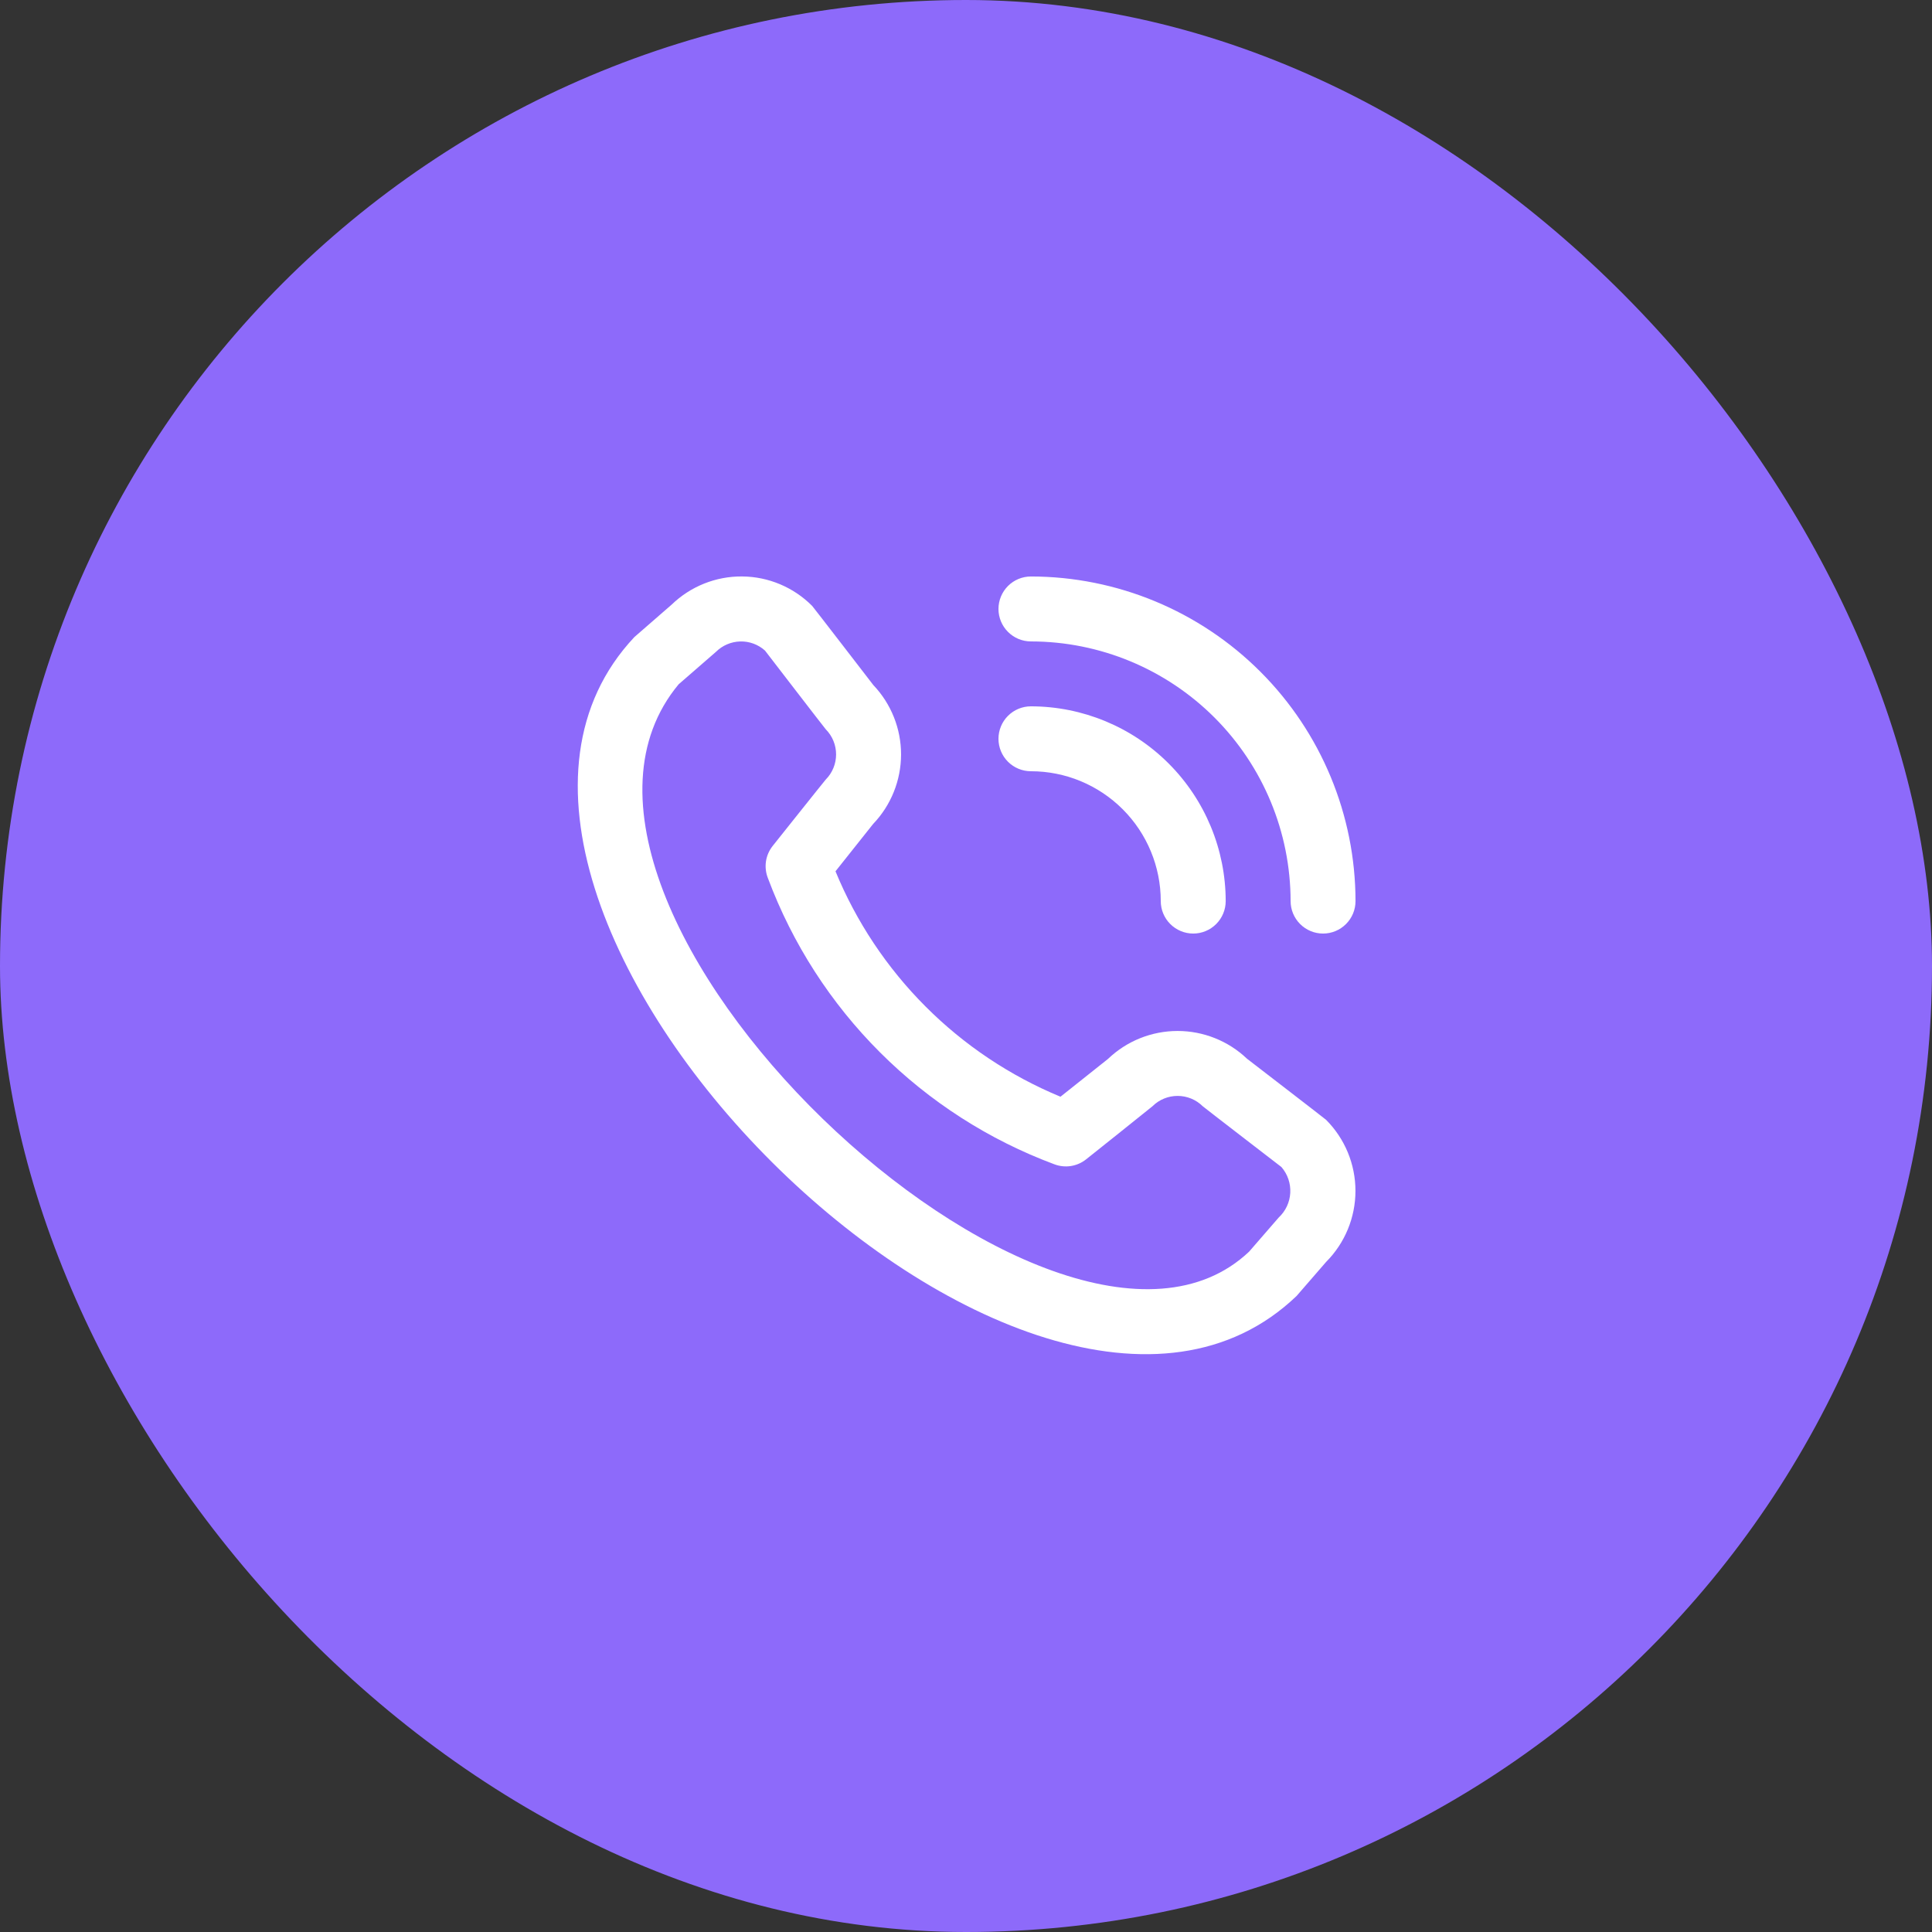
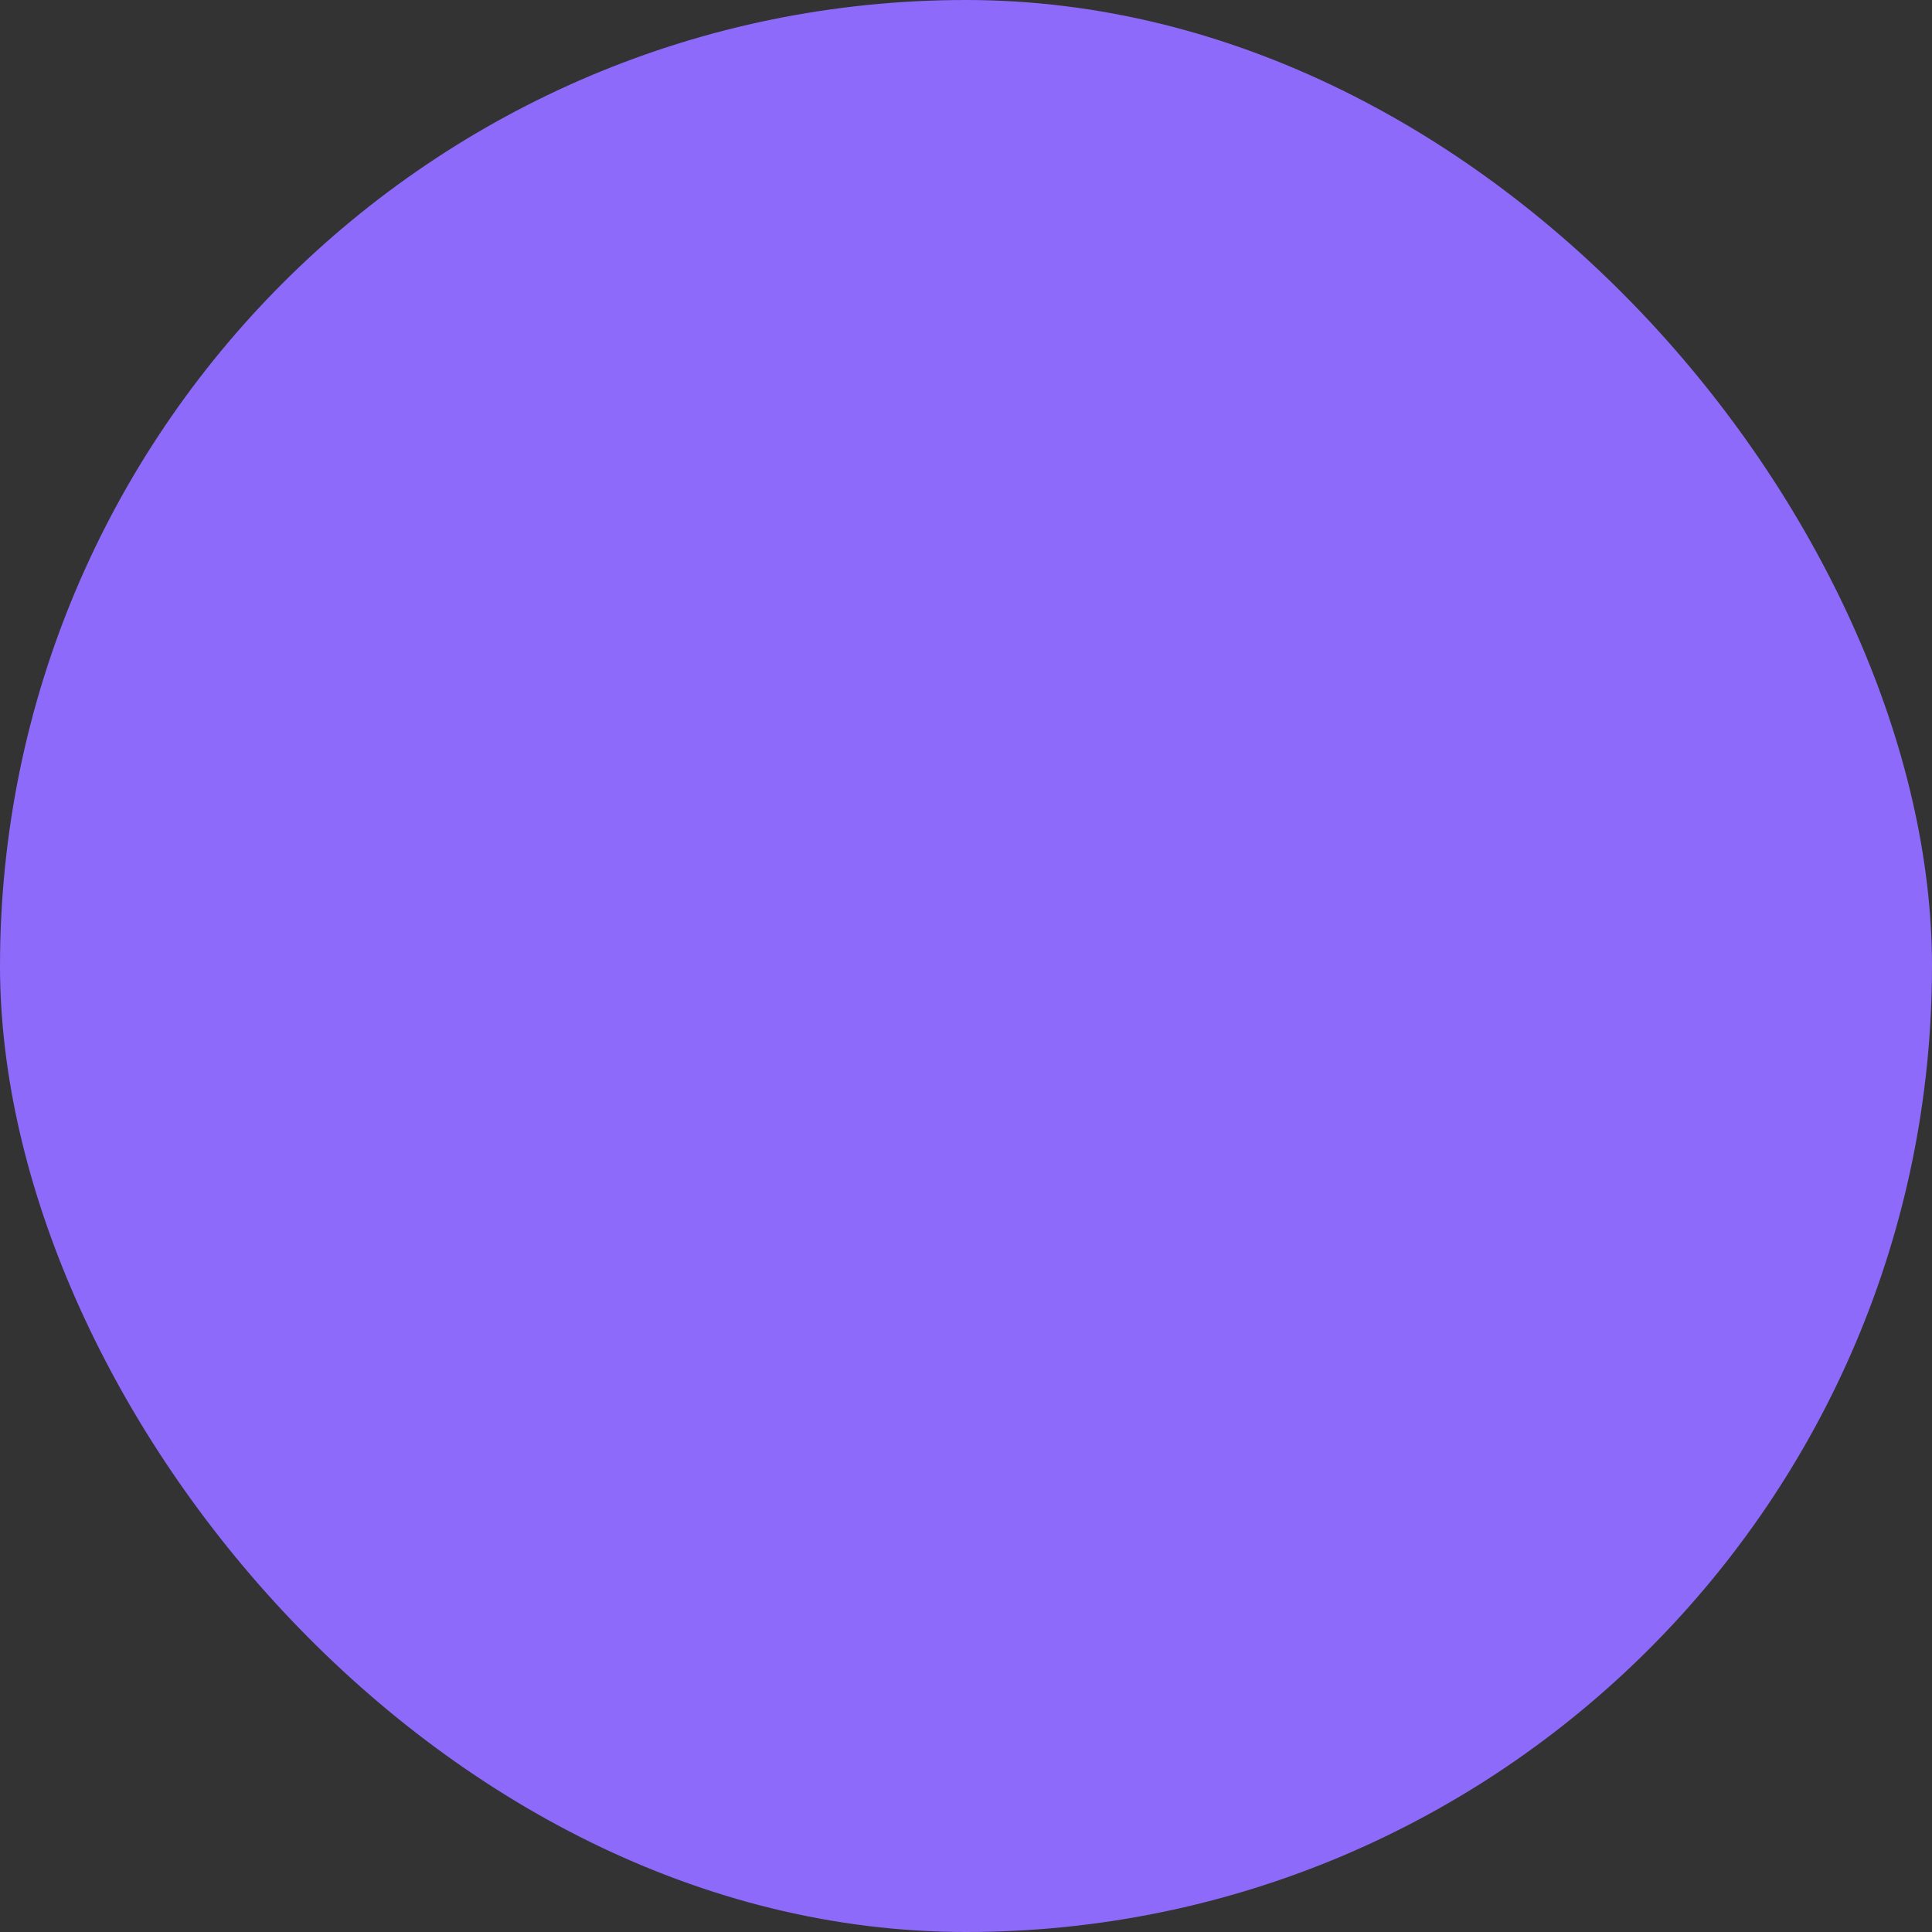
<svg xmlns="http://www.w3.org/2000/svg" width="62" height="62" viewBox="0 0 62 62" fill="none">
  <rect x="0" y="0" width="62" height="62" fill="#333333" stroke="none" />
  <rect width="62" height="62" rx="31" fill="#8D6AFA" />
  <g clip-path="url(#clip0_158_1714)">
-     <path d="M32.042 19.542C32.042 19.266 32.152 19.001 32.347 18.805C32.542 18.61 32.807 18.5 33.084 18.5C35.845 18.503 38.493 19.602 40.446 21.555C42.399 23.507 43.497 26.155 43.5 28.917C43.5 29.193 43.391 29.458 43.195 29.653C43 29.849 42.735 29.959 42.459 29.959C42.182 29.959 41.917 29.849 41.722 29.653C41.527 29.458 41.417 29.193 41.417 28.917C41.414 26.707 40.536 24.589 38.974 23.027C37.411 21.465 35.293 20.586 33.084 20.584C32.807 20.584 32.542 20.474 32.347 20.278C32.152 20.083 32.042 19.818 32.042 19.542ZM33.084 24.75C34.189 24.75 35.248 25.189 36.03 25.971C36.811 26.752 37.25 27.812 37.25 28.917C37.25 29.193 37.36 29.458 37.555 29.653C37.751 29.849 38.016 29.959 38.292 29.959C38.568 29.959 38.833 29.849 39.029 29.653C39.224 29.458 39.334 29.193 39.334 28.917C39.332 27.26 38.673 25.671 37.501 24.499C36.33 23.328 34.741 22.669 33.084 22.667C32.807 22.667 32.542 22.777 32.347 22.972C32.152 23.167 32.042 23.432 32.042 23.709C32.042 23.985 32.152 24.25 32.347 24.445C32.542 24.64 32.807 24.75 33.084 24.75ZM42.556 35.937C43.159 36.542 43.498 37.362 43.498 38.217C43.498 39.072 43.159 39.892 42.556 40.497L41.608 41.59C33.076 49.758 12.316 29.002 20.358 20.444L21.555 19.402C22.162 18.816 22.974 18.491 23.818 18.499C24.661 18.506 25.468 18.846 26.063 19.444C26.095 19.476 28.025 21.983 28.025 21.983C28.598 22.585 28.917 23.384 28.916 24.215C28.914 25.046 28.593 25.844 28.018 26.444L26.812 27.961C27.479 29.583 28.461 31.057 29.7 32.298C30.939 33.54 32.411 34.524 34.032 35.195L35.558 33.981C36.157 33.407 36.956 33.086 37.786 33.085C38.617 33.084 39.416 33.403 40.017 33.975C40.017 33.975 42.523 35.904 42.556 35.937ZM41.122 37.451C41.122 37.451 38.63 35.533 38.597 35.501C38.383 35.288 38.093 35.169 37.79 35.169C37.488 35.169 37.198 35.288 36.984 35.501C36.956 35.53 34.855 37.204 34.855 37.204C34.713 37.317 34.544 37.391 34.366 37.419C34.187 37.447 34.004 37.427 33.835 37.363C31.735 36.581 29.828 35.357 28.243 33.774C26.657 32.191 25.431 30.286 24.646 28.188C24.577 28.016 24.554 27.829 24.58 27.646C24.607 27.463 24.682 27.291 24.797 27.146C24.797 27.146 26.471 25.044 26.499 25.017C26.712 24.802 26.831 24.512 26.831 24.21C26.831 23.908 26.712 23.618 26.499 23.403C26.467 23.372 24.549 20.877 24.549 20.877C24.331 20.682 24.047 20.577 23.755 20.585C23.462 20.593 23.184 20.712 22.976 20.918L21.778 21.96C15.901 29.026 33.892 46.019 40.085 40.167L41.034 39.073C41.256 38.867 41.39 38.583 41.406 38.28C41.423 37.977 41.321 37.68 41.122 37.451Z" fill="white" />
-   </g>
+     </g>
  <defs>
    <clipPath id="clip0_158_1714">
      <rect width="25" height="25" fill="white" transform="translate(18.5 18.5)" />
    </clipPath>
  </defs>
</svg>